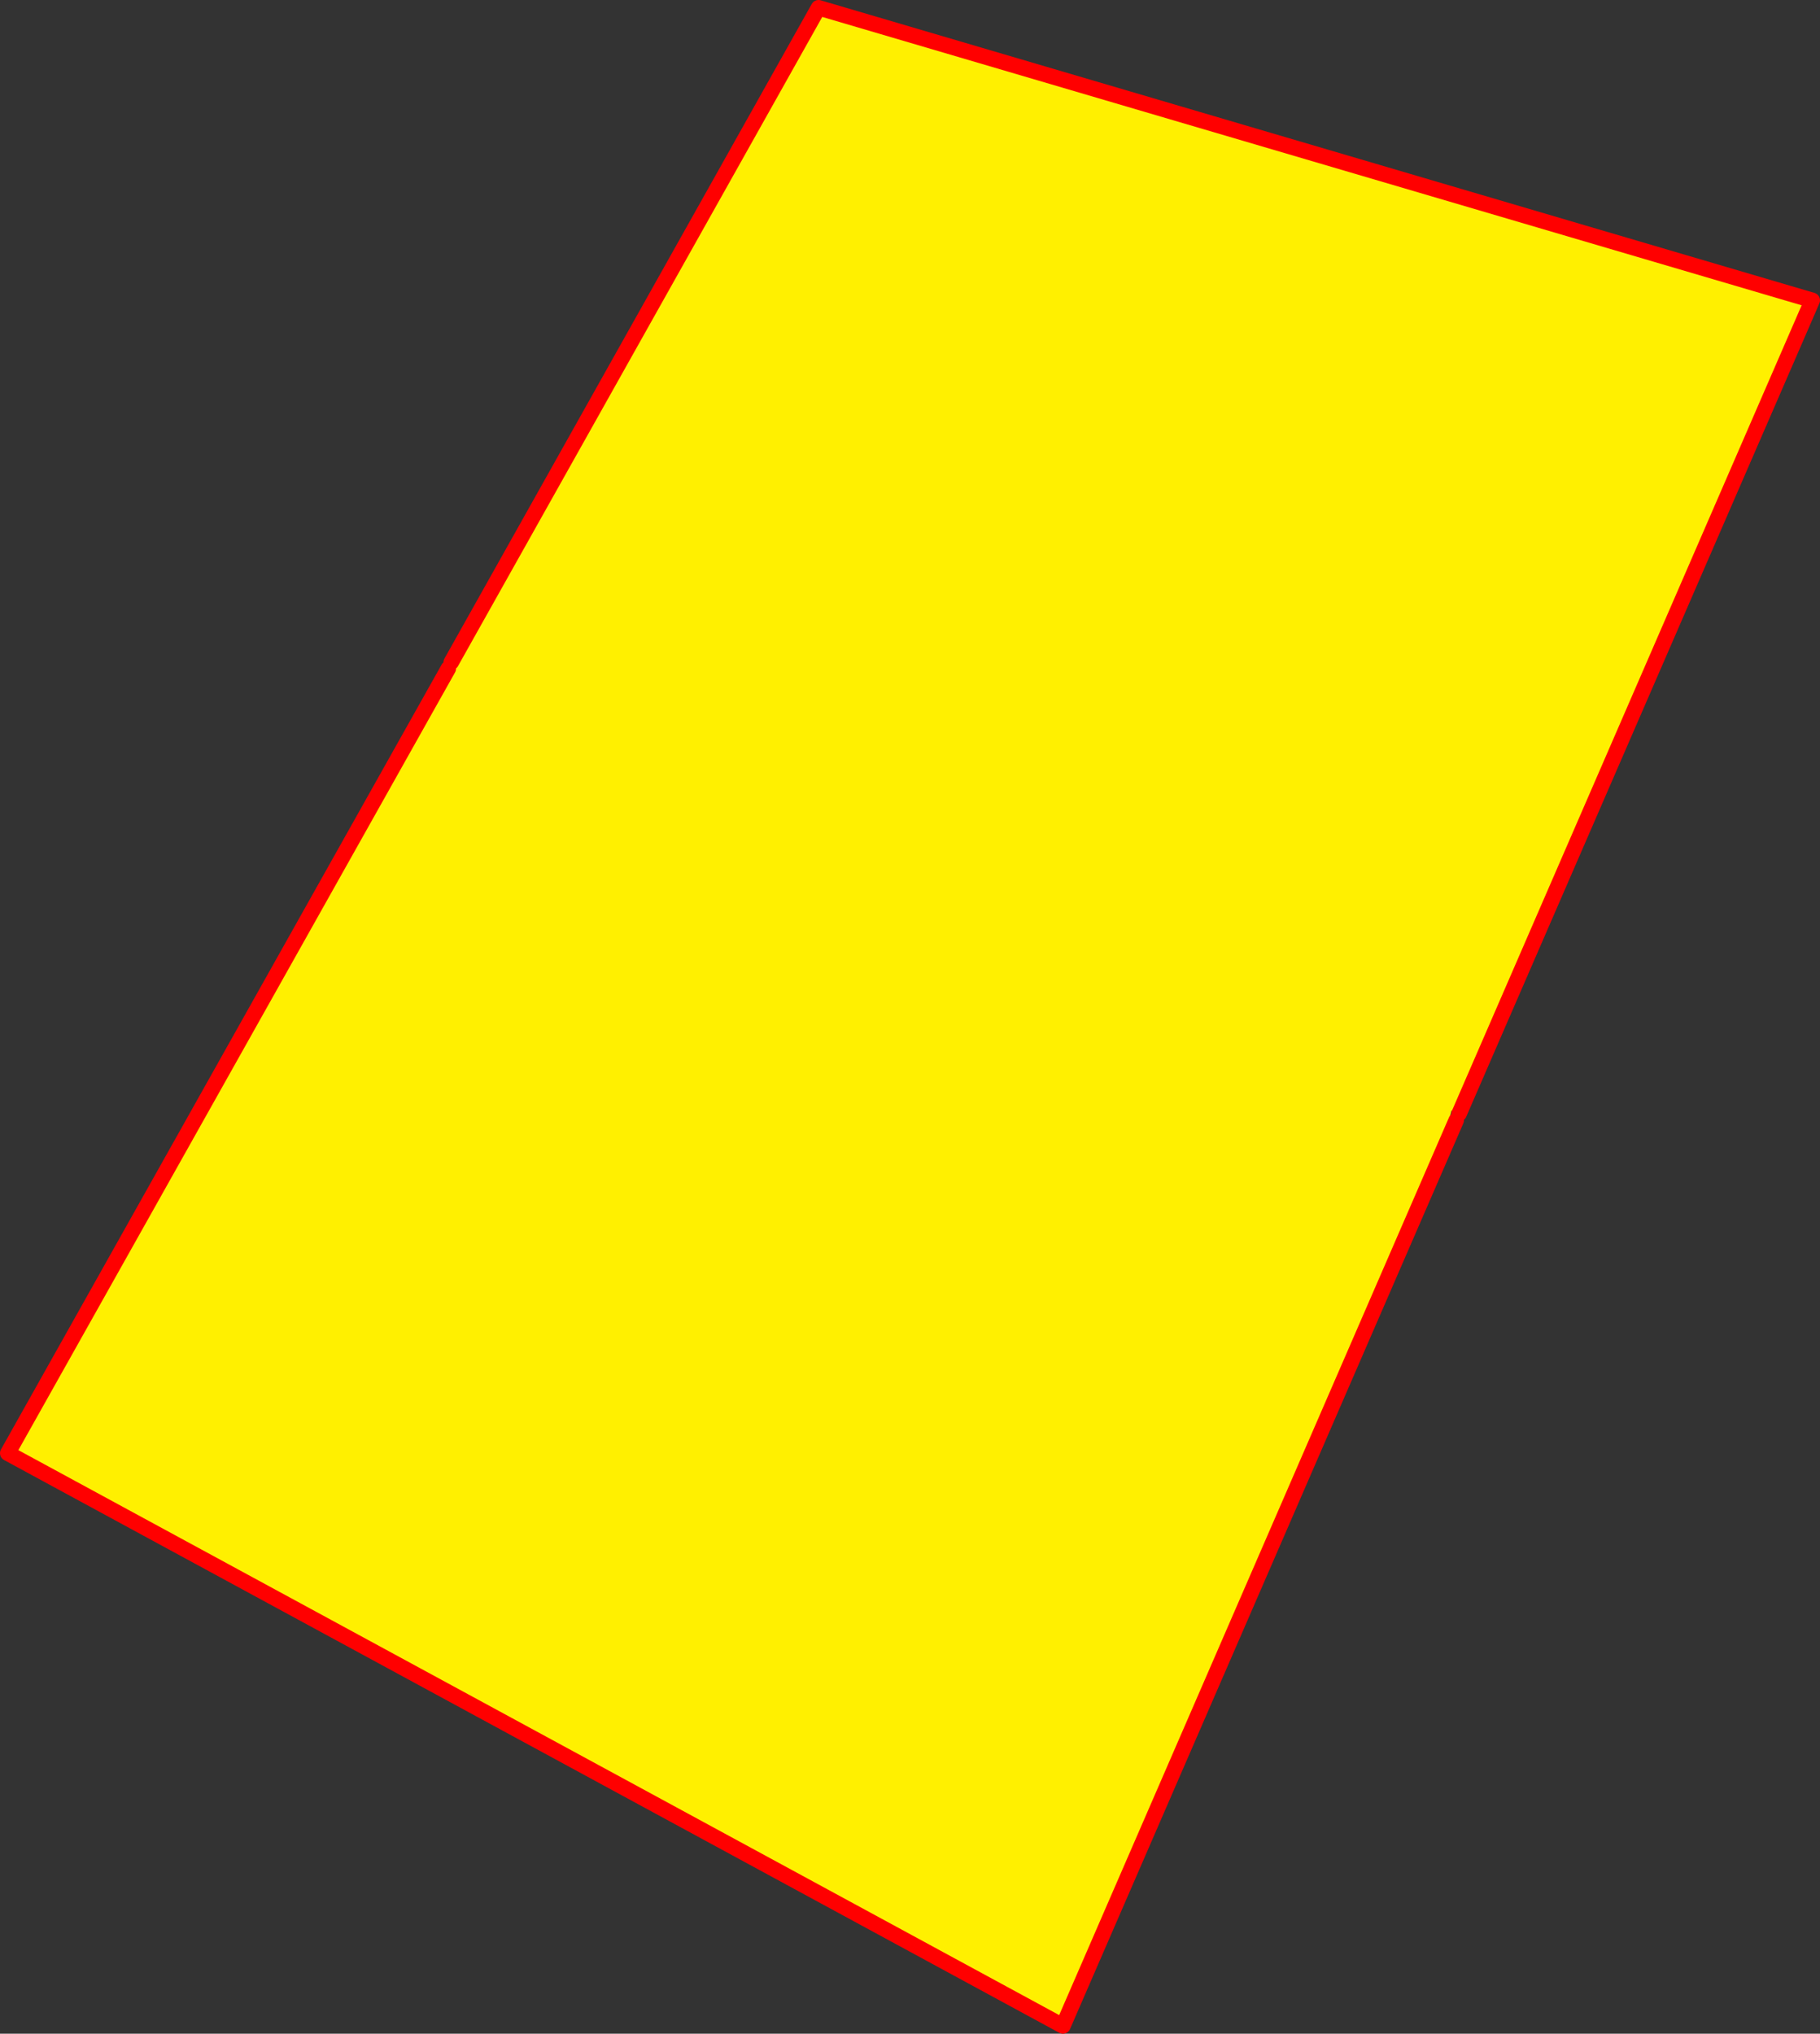
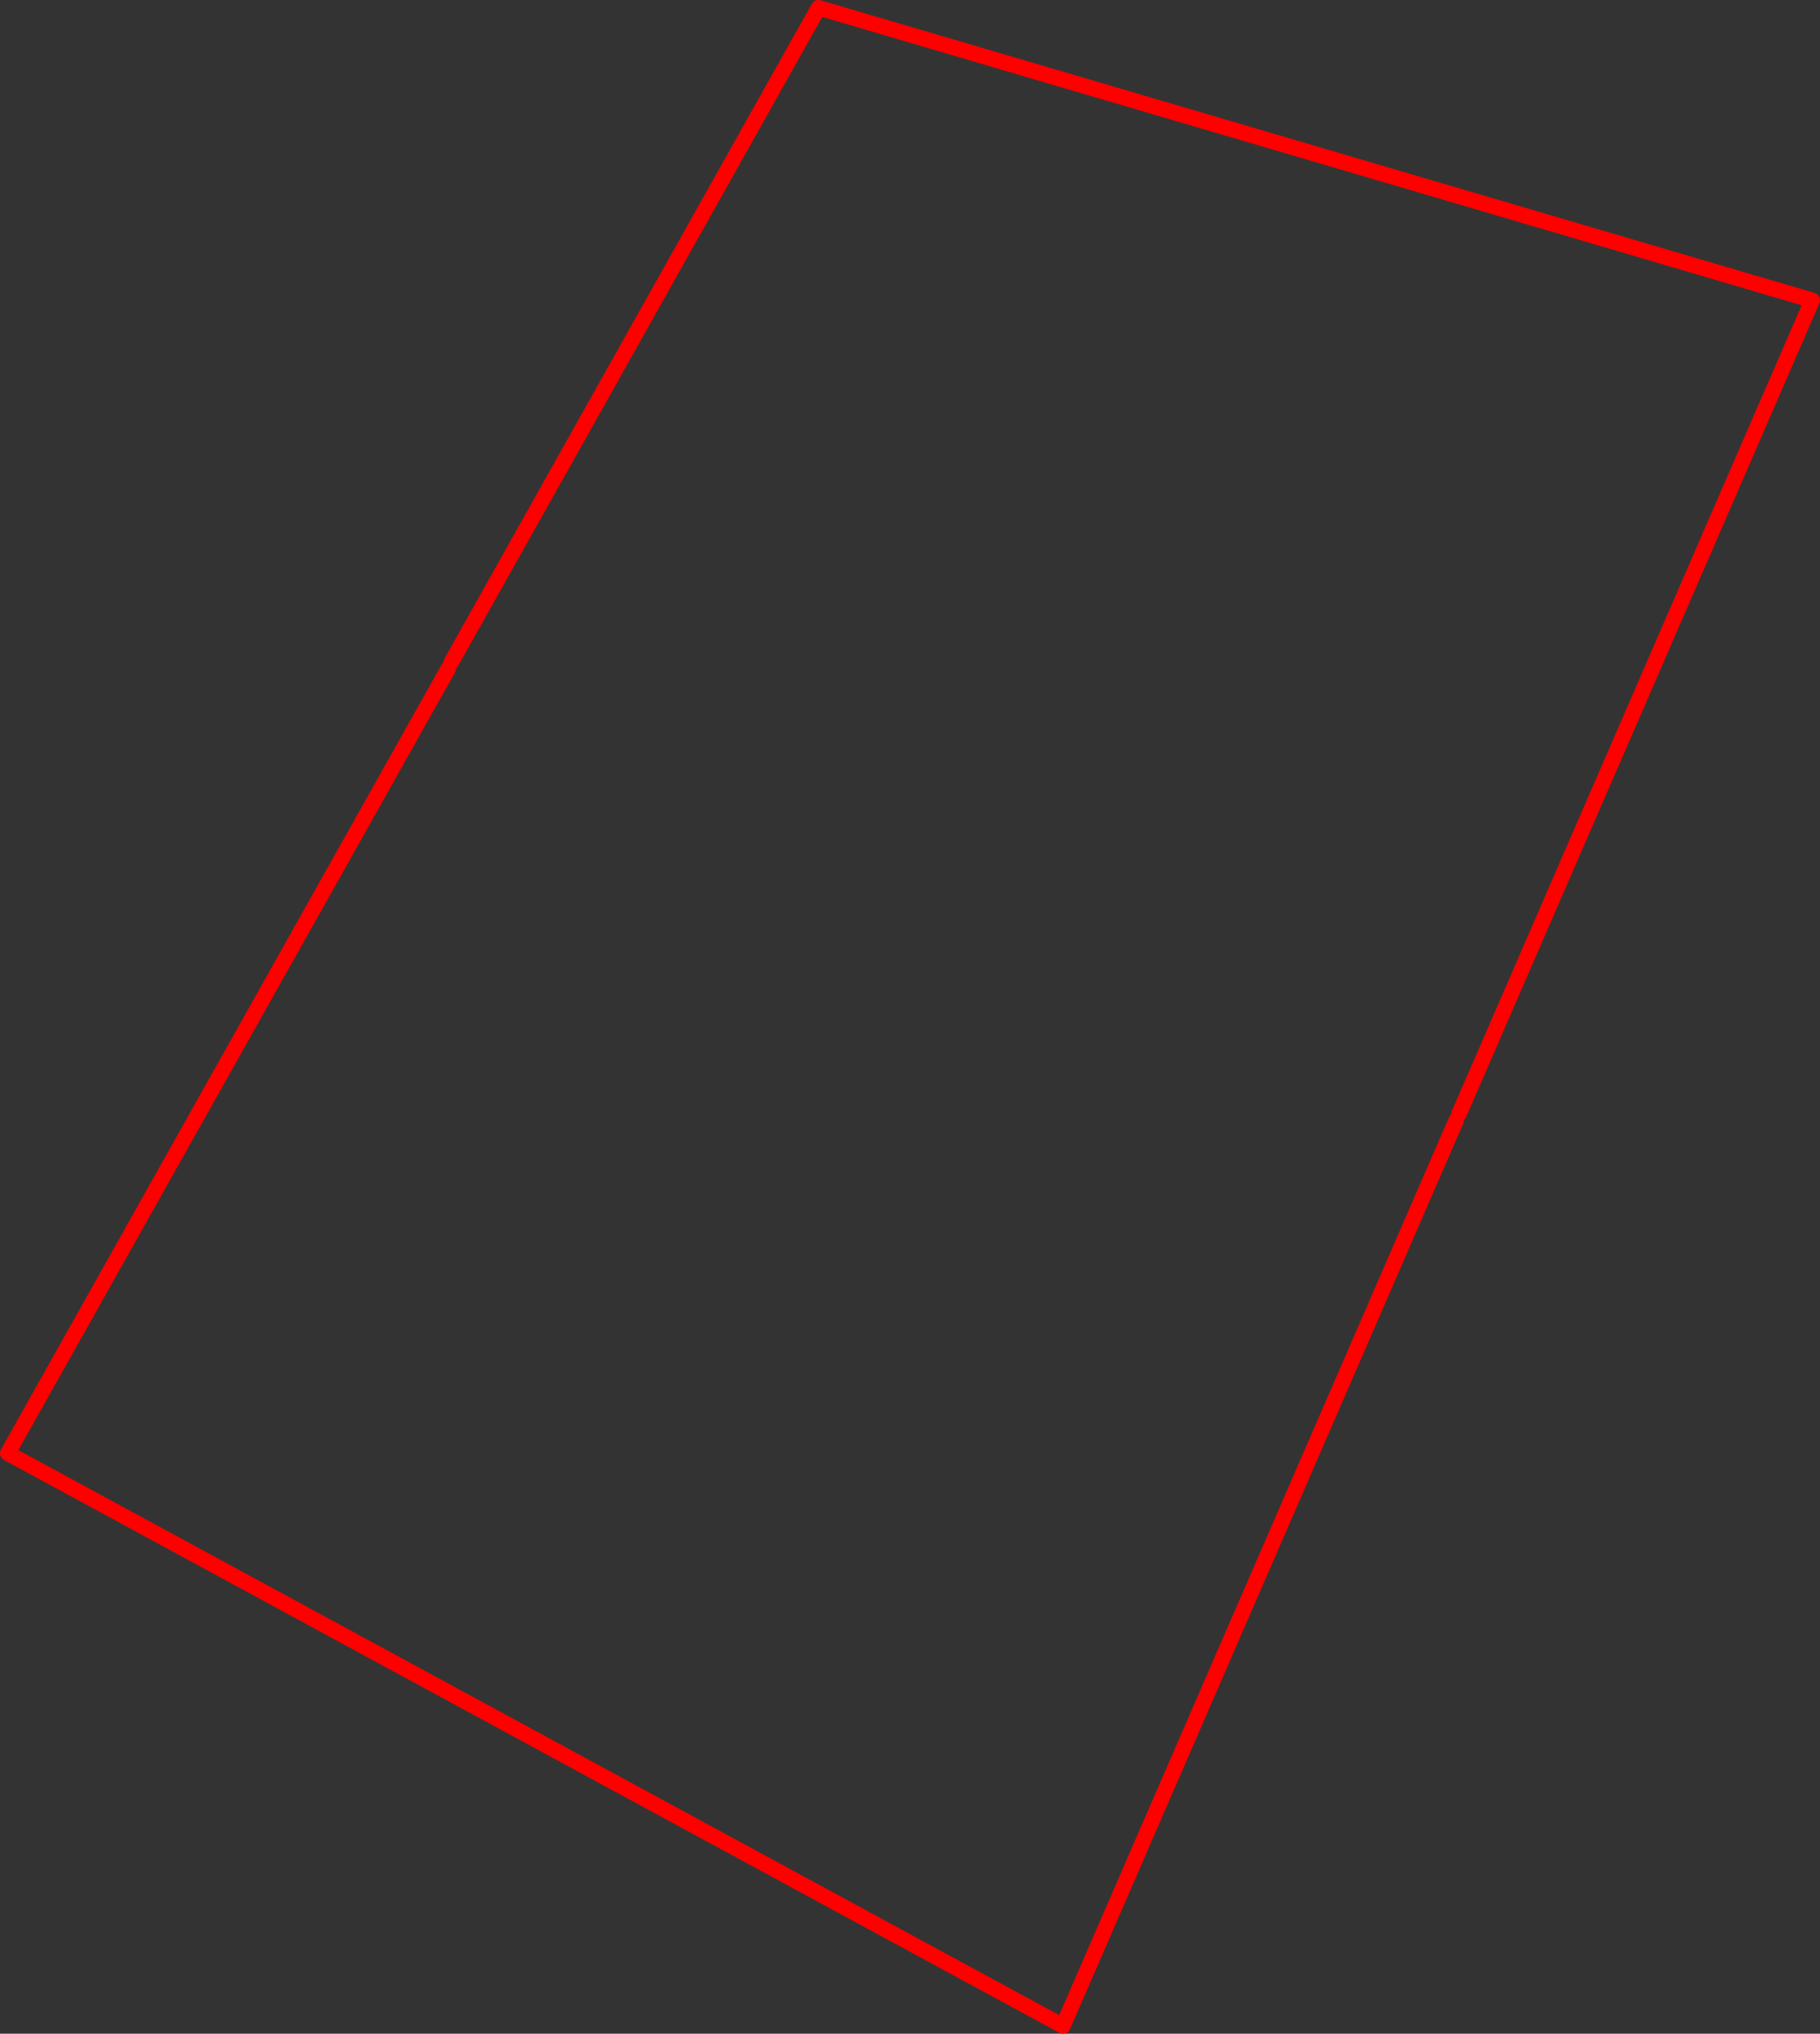
<svg xmlns="http://www.w3.org/2000/svg" height="524.45px" width="469.5px">
  <rect width="100%" height="100%" fill="#333333" stroke="none" />
  <g transform="matrix(1.0, 0.0, 0.0, 1.0, -116.6, -23.8)">
-     <path d="M493.0 311.0 L491.05 310.15 490.6 311.95 492.25 312.7 390.8 546.25 118.6 398.55 232.25 196.2 233.65 196.75 233.9 196.25 233.0 194.6 327.75 25.8 584.1 101.25 493.0 311.0" fill="#fff000" fill-rule="evenodd" stroke="none" />
    <path d="M493.0 311.0 L584.1 101.25 327.75 25.8 233.0 194.6 M232.25 196.2 L118.6 398.55 390.8 546.25 492.25 312.7" fill="none" stroke="#ff0000" stroke-linecap="round" stroke-linejoin="round" stroke-width="4.0" />
  </g>
</svg>